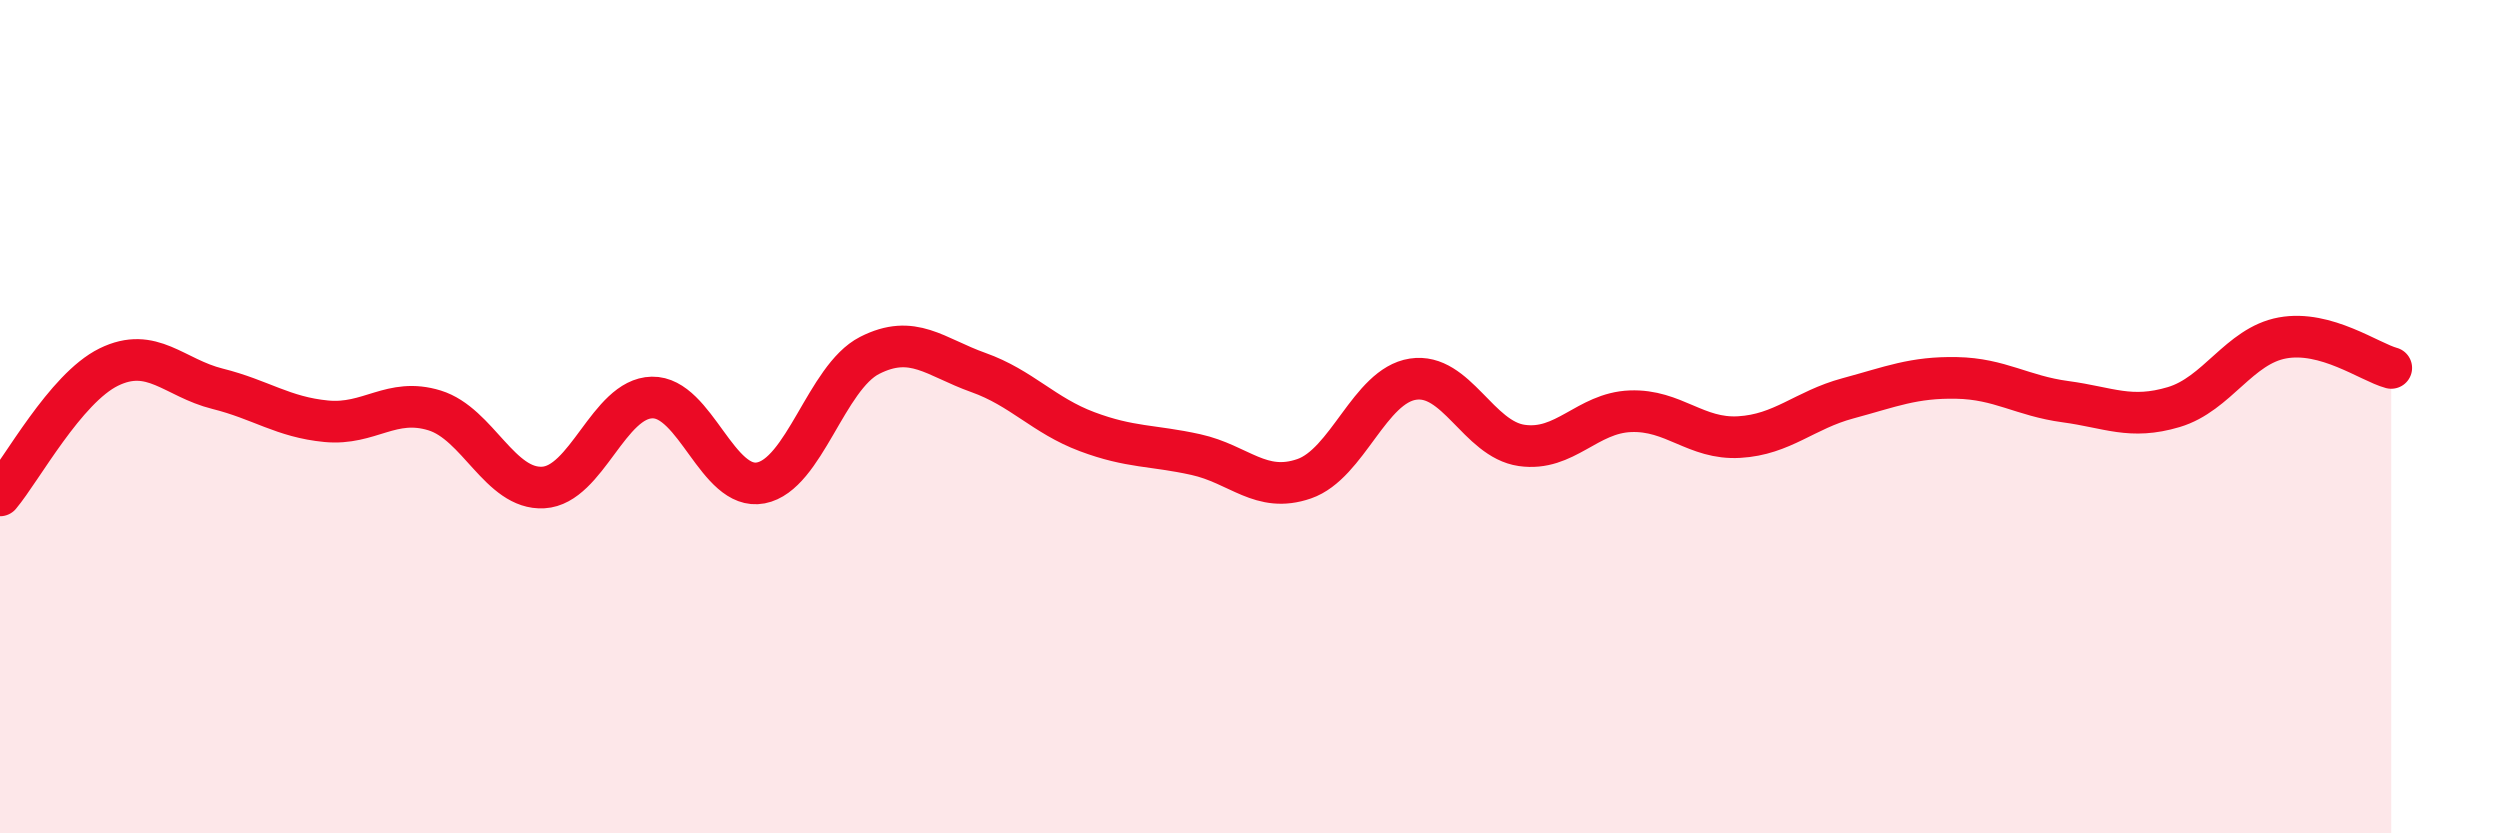
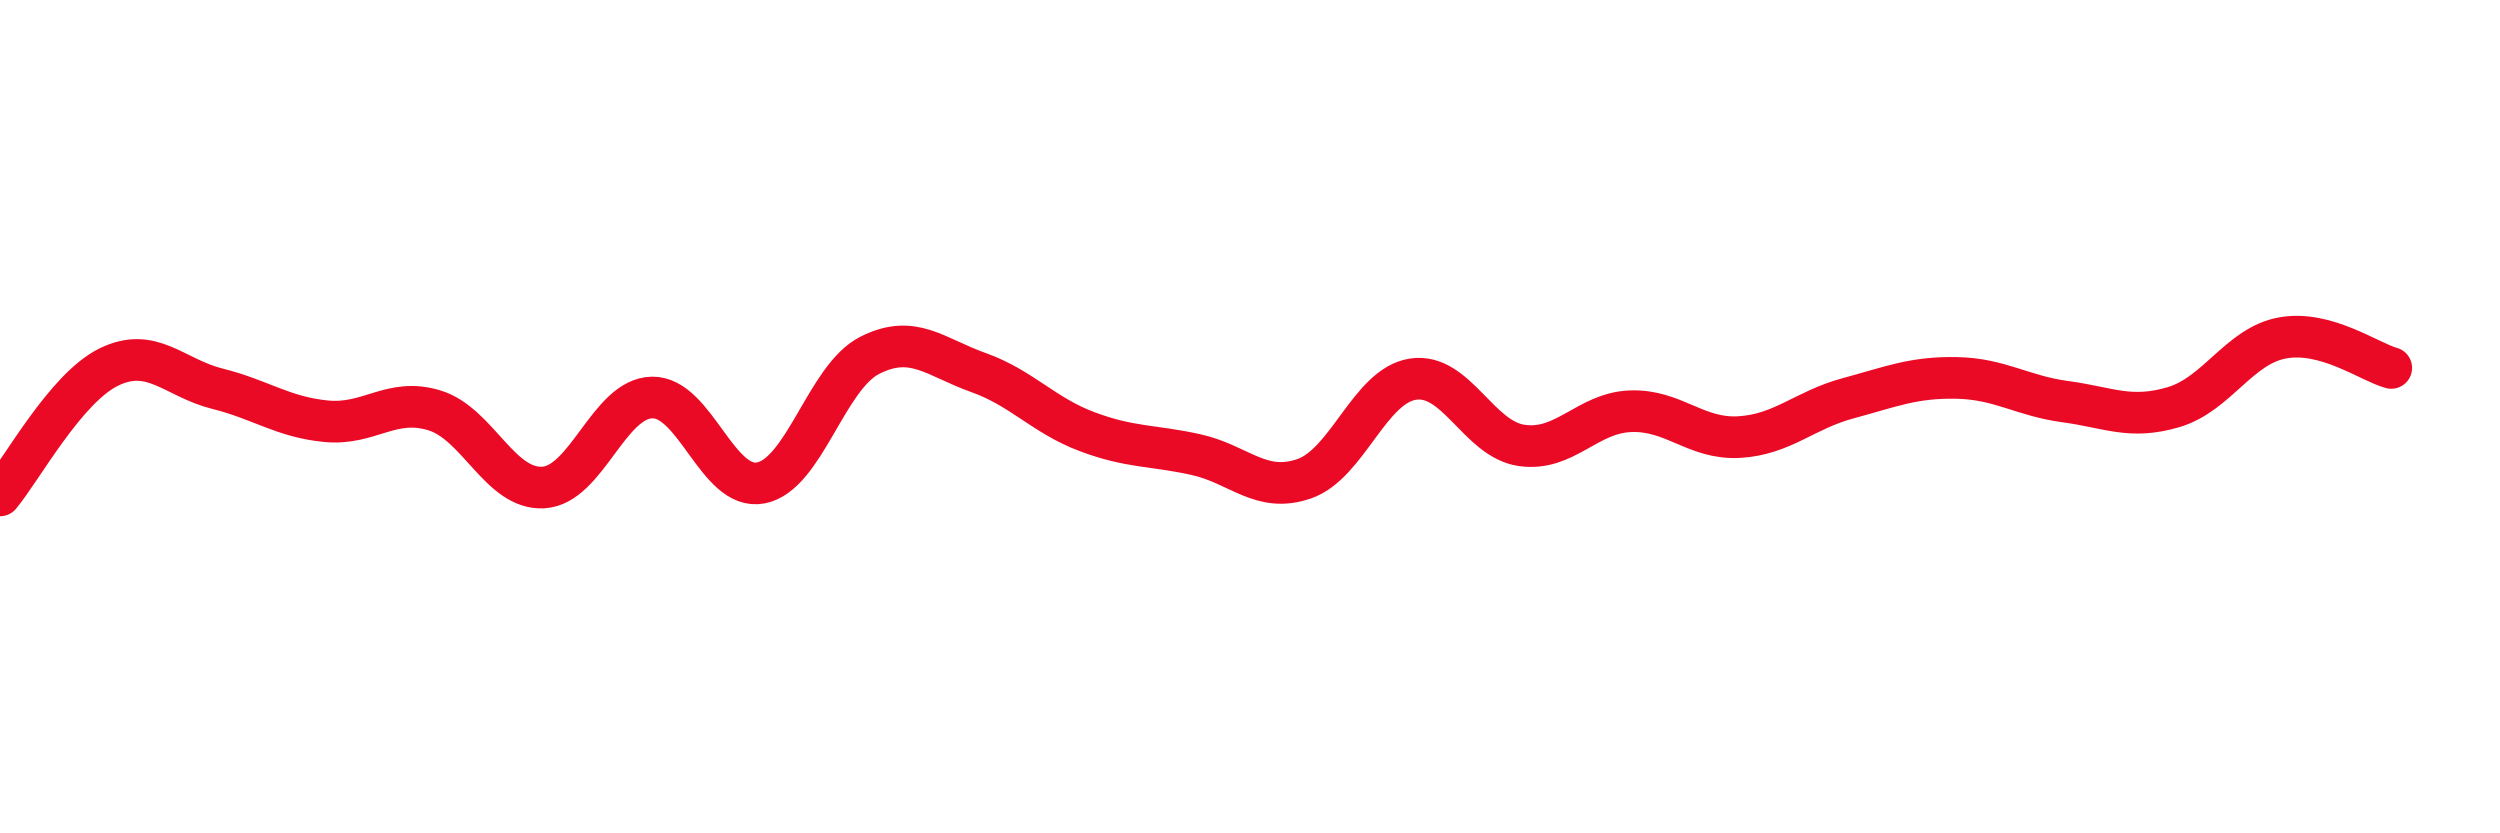
<svg xmlns="http://www.w3.org/2000/svg" width="60" height="20" viewBox="0 0 60 20">
-   <path d="M 0,11.89 C 0.52,11.27 1.57,9.32 2.61,8.81 C 3.65,8.3 4.18,9.07 5.22,9.33 C 6.26,9.59 6.79,10.01 7.83,10.11 C 8.87,10.21 9.39,9.53 10.43,9.85 C 11.47,10.17 12,11.76 13.04,11.7 C 14.08,11.64 14.61,9.56 15.65,9.54 C 16.69,9.52 17.22,11.79 18.26,11.59 C 19.3,11.39 19.83,9.06 20.87,8.53 C 21.91,8 22.44,8.57 23.48,8.94 C 24.52,9.31 25.05,9.97 26.09,10.36 C 27.13,10.75 27.66,10.68 28.7,10.91 C 29.74,11.14 30.26,11.85 31.3,11.49 C 32.34,11.13 32.87,9.26 33.91,9.1 C 34.95,8.94 35.48,10.54 36.52,10.69 C 37.56,10.84 38.09,9.91 39.13,9.87 C 40.17,9.83 40.7,10.55 41.74,10.49 C 42.78,10.43 43.31,9.84 44.35,9.56 C 45.39,9.28 45.92,9.05 46.96,9.07 C 48,9.09 48.53,9.5 49.57,9.64 C 50.61,9.78 51.13,10.08 52.17,9.77 C 53.21,9.46 53.74,8.3 54.78,8.11 C 55.82,7.92 56.87,8.69 57.39,8.83L57.39 20L0 20Z" fill="#EB0A25" opacity="0.1" stroke-linecap="round" stroke-linejoin="round" />
  <path d="M 0,11.89 C 0.52,11.27 1.57,9.32 2.61,8.81 C 3.65,8.3 4.18,9.07 5.22,9.33 C 6.26,9.59 6.79,10.01 7.83,10.11 C 8.87,10.21 9.39,9.53 10.43,9.85 C 11.47,10.17 12,11.76 13.04,11.7 C 14.08,11.64 14.61,9.56 15.65,9.54 C 16.69,9.52 17.22,11.79 18.26,11.59 C 19.3,11.39 19.83,9.06 20.87,8.53 C 21.91,8 22.44,8.57 23.48,8.94 C 24.52,9.31 25.05,9.97 26.09,10.36 C 27.13,10.75 27.66,10.68 28.7,10.91 C 29.74,11.14 30.26,11.85 31.3,11.49 C 32.34,11.13 32.87,9.26 33.91,9.1 C 34.95,8.94 35.48,10.54 36.52,10.69 C 37.56,10.84 38.09,9.91 39.13,9.87 C 40.17,9.83 40.7,10.55 41.74,10.49 C 42.78,10.43 43.31,9.84 44.35,9.56 C 45.39,9.28 45.92,9.05 46.96,9.07 C 48,9.09 48.53,9.5 49.57,9.64 C 50.61,9.78 51.13,10.08 52.17,9.77 C 53.21,9.46 53.74,8.3 54.78,8.11 C 55.82,7.92 56.87,8.69 57.39,8.83" stroke="#EB0A25" stroke-width="1" fill="none" stroke-linecap="round" stroke-linejoin="round" />
</svg>